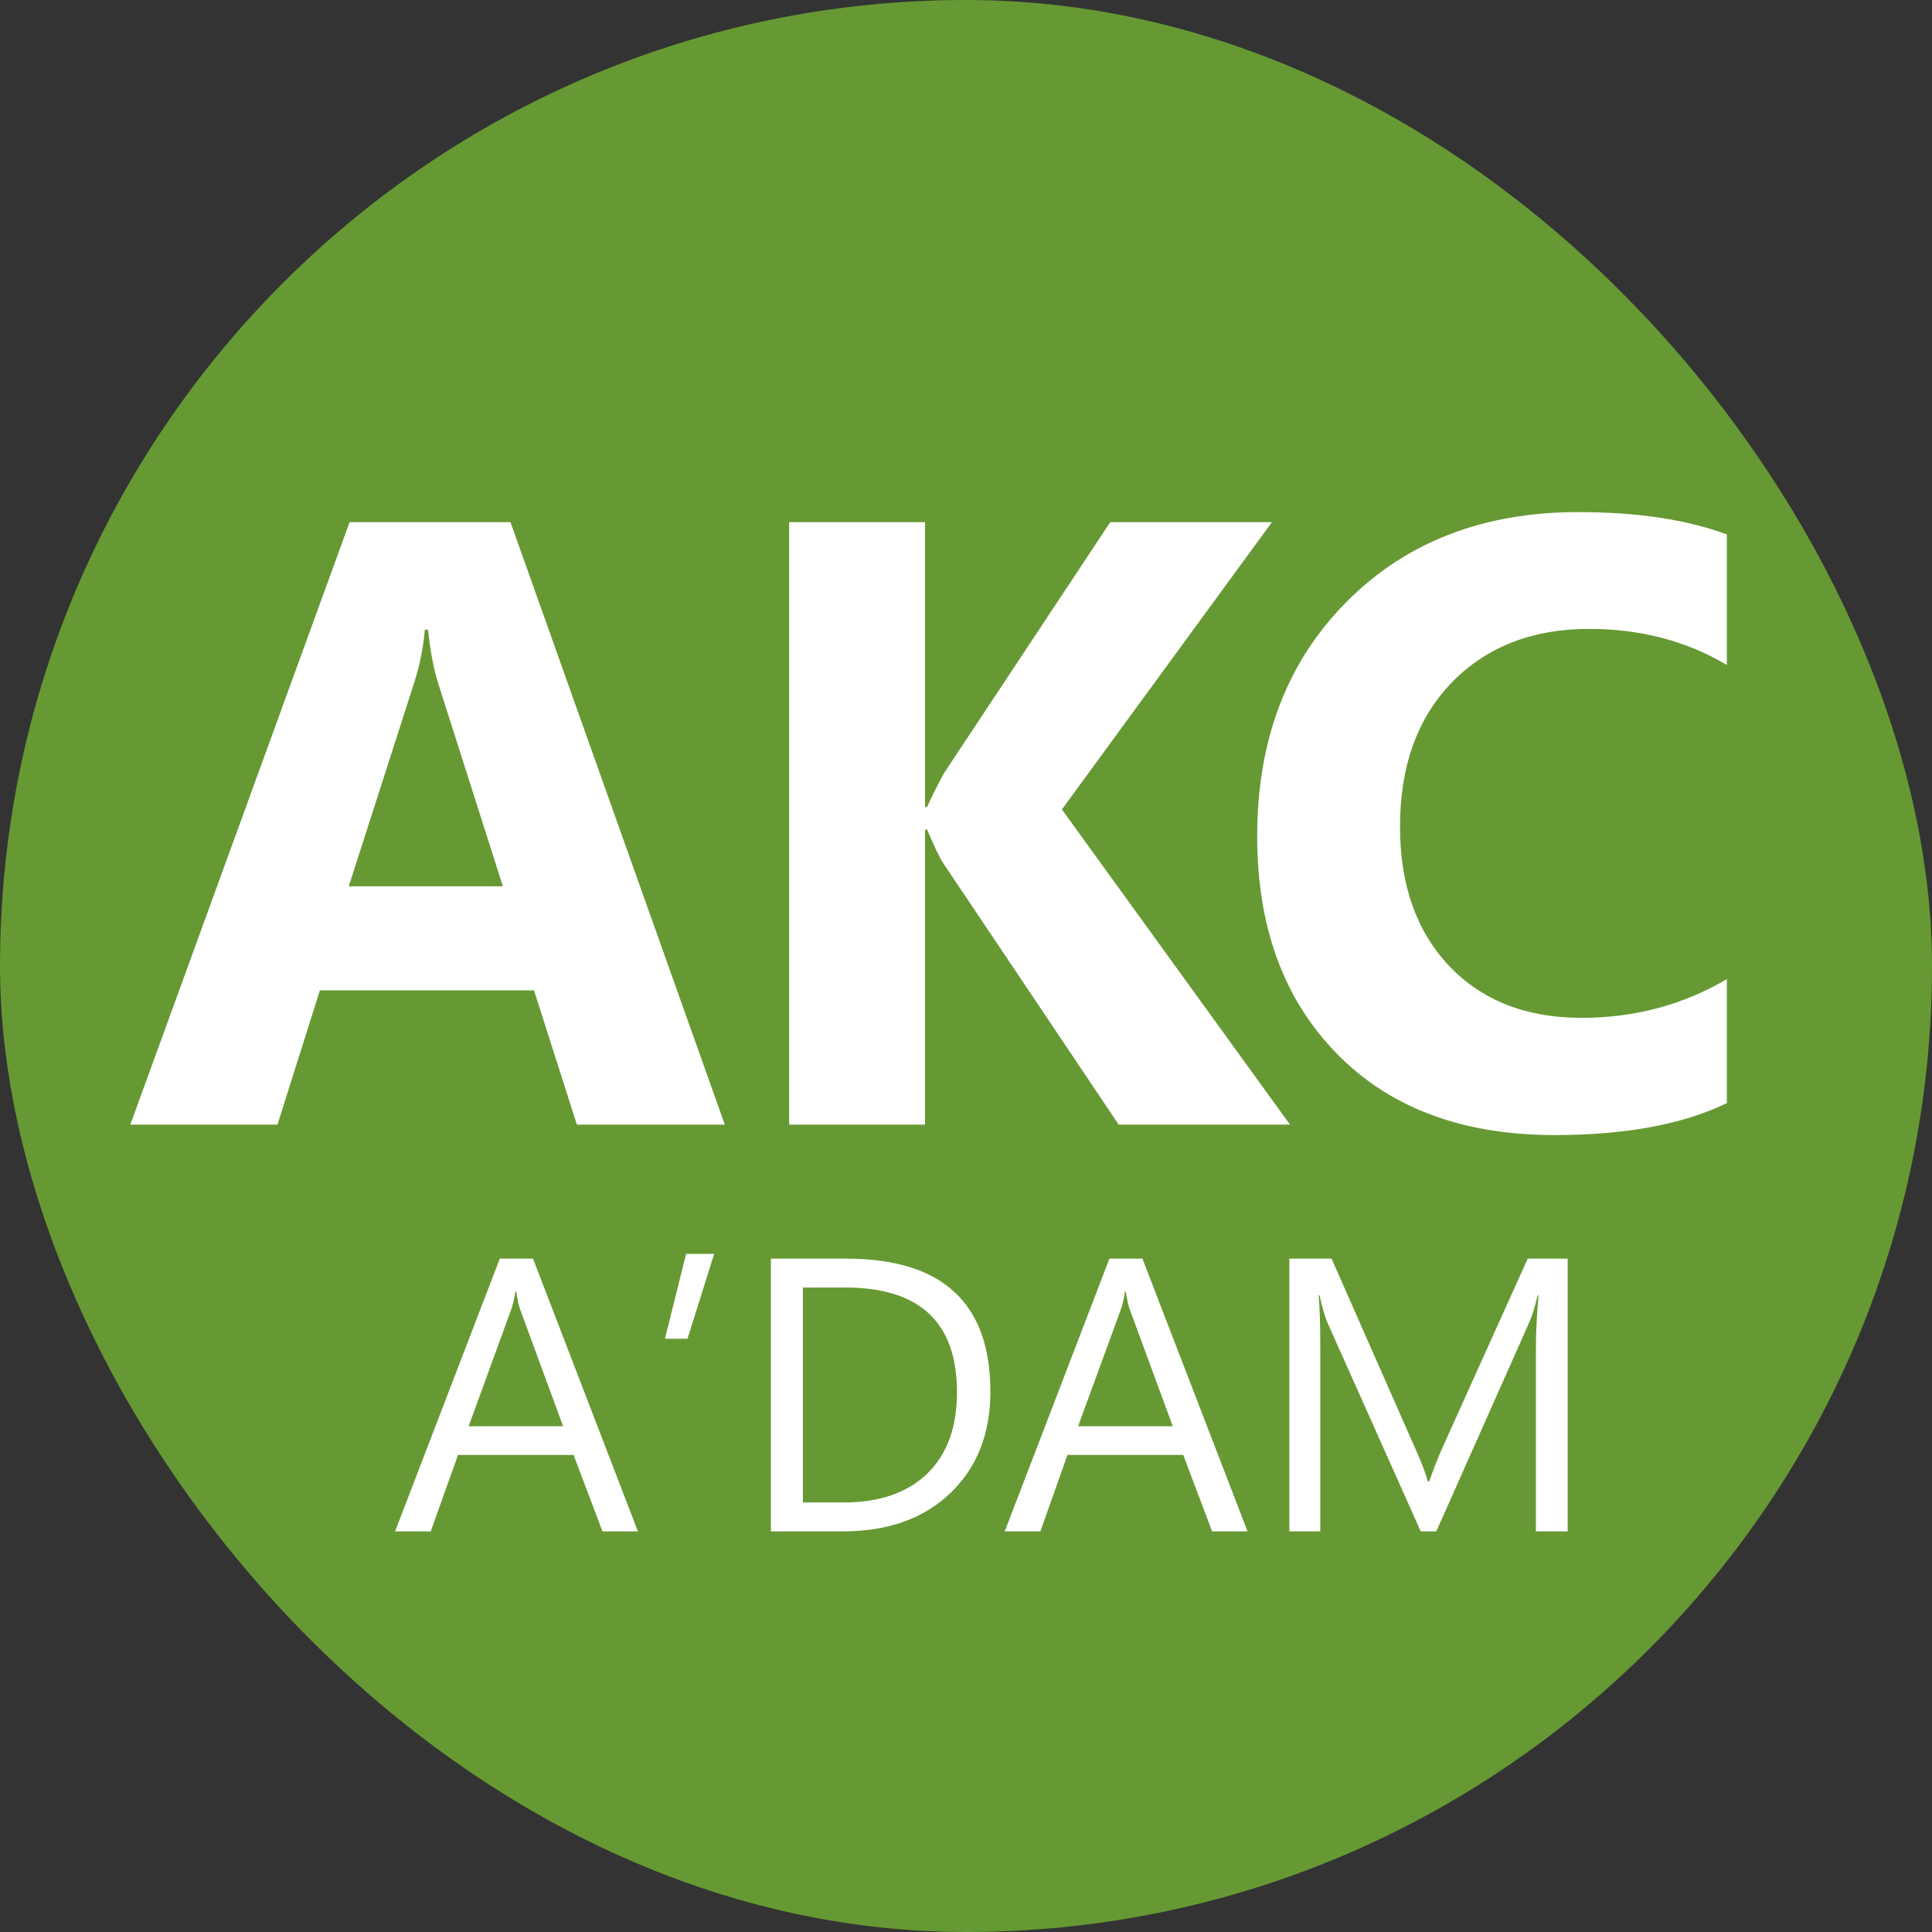
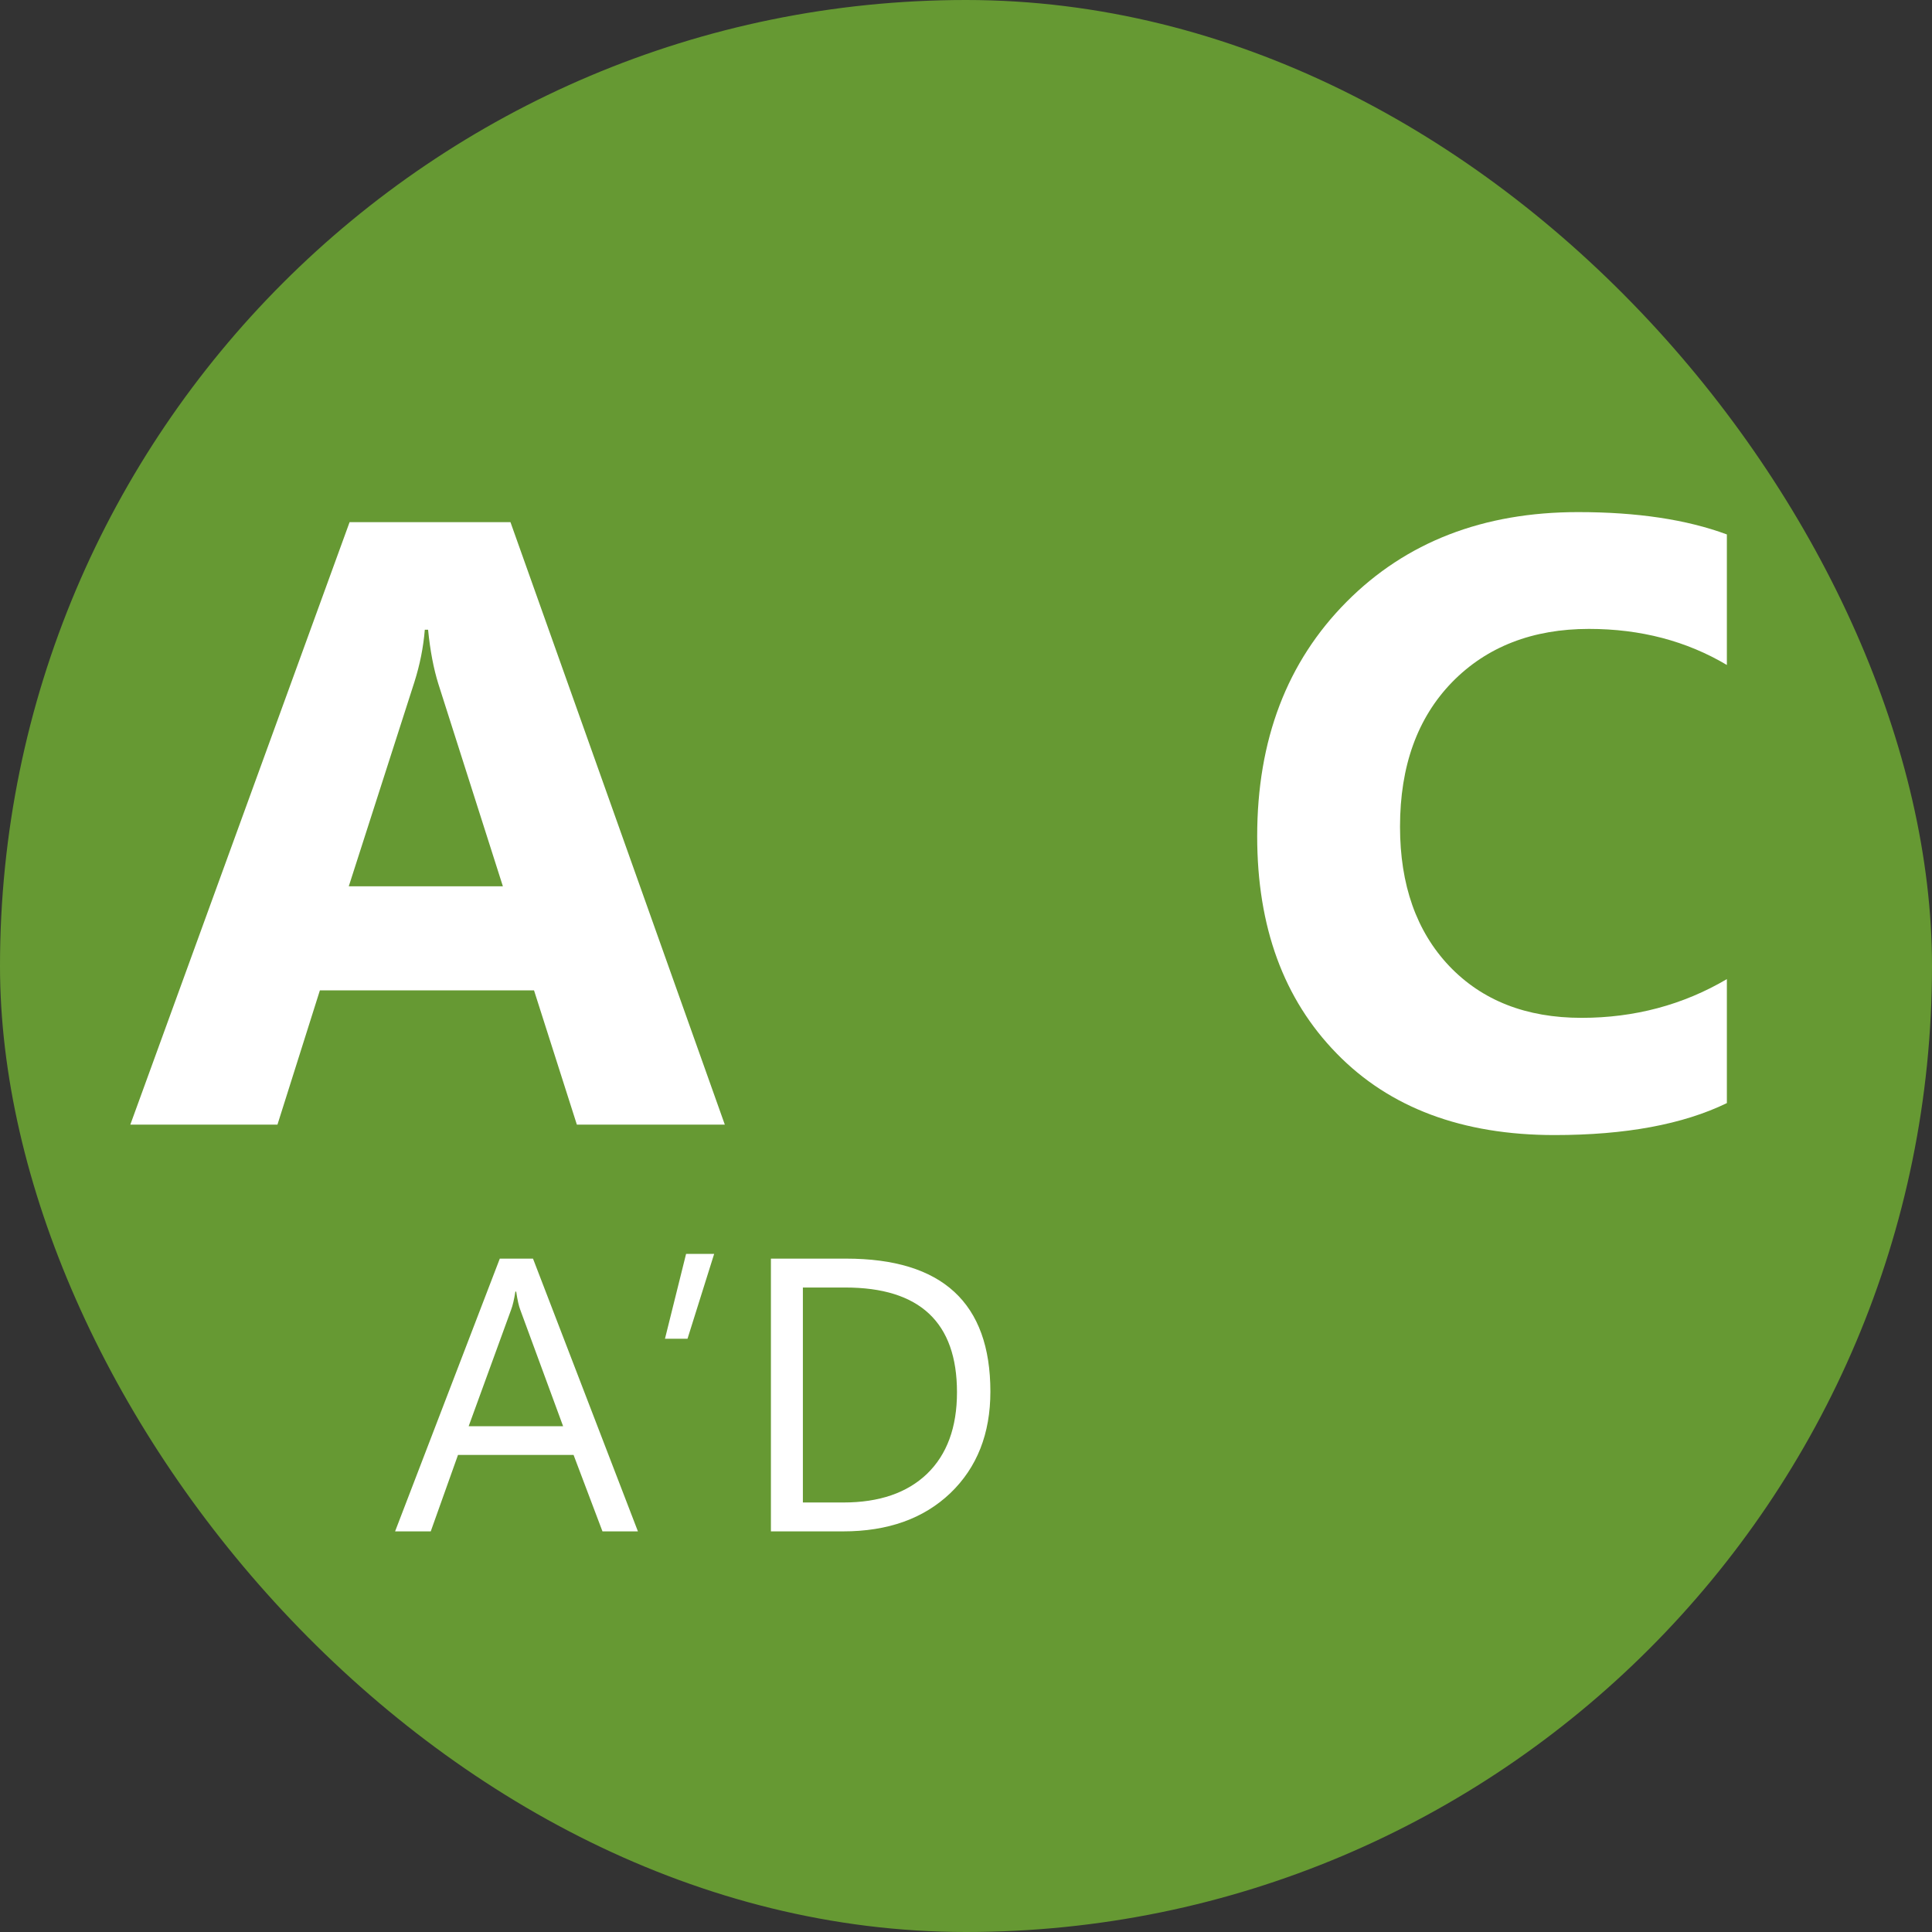
<svg xmlns="http://www.w3.org/2000/svg" xml:space="preserve" width="308px" height="308px" version="1.1" style="shape-rendering:geometricPrecision; text-rendering:geometricPrecision; image-rendering:optimizeQuality; fill-rule:evenodd; clip-rule:evenodd" viewBox="0 0 9428 9428">
  <rect x="0" y="0" width="9428" height="9428" fill="#333333" stroke="none" />
  <defs>
    <style type="text/css">
   
    .fil0 {fill:#669933;fill-rule:nonzero}
    .fil1 {fill:white;fill-rule:nonzero}
   
  </style>
  </defs>
  <g id="Layer_x0020_1">
    <rect class="fil0" width="9428" height="9428" rx="4714" ry="4714" />
    <path class="fil1" d="M3537 5488l-722 0 -209 -655 -1045 0 -207 655 -718 0 1070 -2940 785 0 1046 2940zm-1083 -1163l-315 -988c-23,-74 -40,-162 -50,-264l-16 0c-7,86 -24,171 -51,256l-320 996 752 0z" />
-     <path id="1" class="fil1" d="M6295 5488l-836 0 -857 -1277c-17,-25 -42,-79 -78,-163l-10 0 0 1440 -663 0 0 -2940 663 0 0 1390 10 0c17,-39 44,-93 82,-164l812 -1226 789 0 -1025 1402 1113 1538z" />
    <path id="2" class="fil1" d="M8427 5383c-214,104 -495,156 -841,156 -450,0 -805,-133 -1063,-398 -259,-265 -388,-618 -388,-1060 0,-470 145,-851 436,-1144 290,-292 667,-438 1130,-438 287,0 529,36 726,109l0 637c-197,-117 -421,-176 -673,-176 -275,0 -499,87 -668,260 -169,174 -254,409 -254,705 0,284 80,511 240,680 160,168 375,253 646,253 258,0 495,-63 709,-189l0 605z" />
    <path class="fil1" d="M3113 7473l-173 0 -141 -373 -564 0 -133 373 -174 0 511 -1331 162 0 512 1331zm-365 -513l-209 -568c-7,-18 -14,-48 -20,-89l-4 0c-6,38 -13,68 -21,89l-207 568 461 0z" />
    <path id="1" class="fil1" d="M3762 7473l0 -1331 367 0c469,0 704,216 704,649 0,205 -65,370 -195,495 -131,125 -305,187 -524,187l-352 0zm156 -1190l0 1049 198 0c175,0 311,-47 408,-140 97,-94 146,-226 146,-398 0,-341 -182,-511 -545,-511l-207 0z" />
-     <path id="2" class="fil1" d="M6088 7473l-173 0 -141 -373 -565 0 -132 373 -174 0 511 -1331 161 0 513 1331zm-365 -513l-209 -568c-7,-18 -14,-48 -20,-89l-4 0c-6,38 -13,68 -21,89l-208 568 462 0z" />
-     <path id="3" class="fil1" d="M7650 7473l-155 0 0 -893c0,-71 4,-157 13,-259l-4 0c-15,60 -28,103 -40,129l-455 1023 -76 0 -454 -1016c-13,-29 -26,-75 -40,-136l-4 0c5,53 8,140 8,261l0 891 -151 0 0 -1331 206 0 409 928c32,71 52,125 61,160l6 0c26,-73 48,-128 64,-163l417 -925 195 0 0 1331z" />
    <polygon id="4" class="fil1" points="3485,6119 3355,6533 3245,6533 3348,6119 " />
  </g>
</svg>